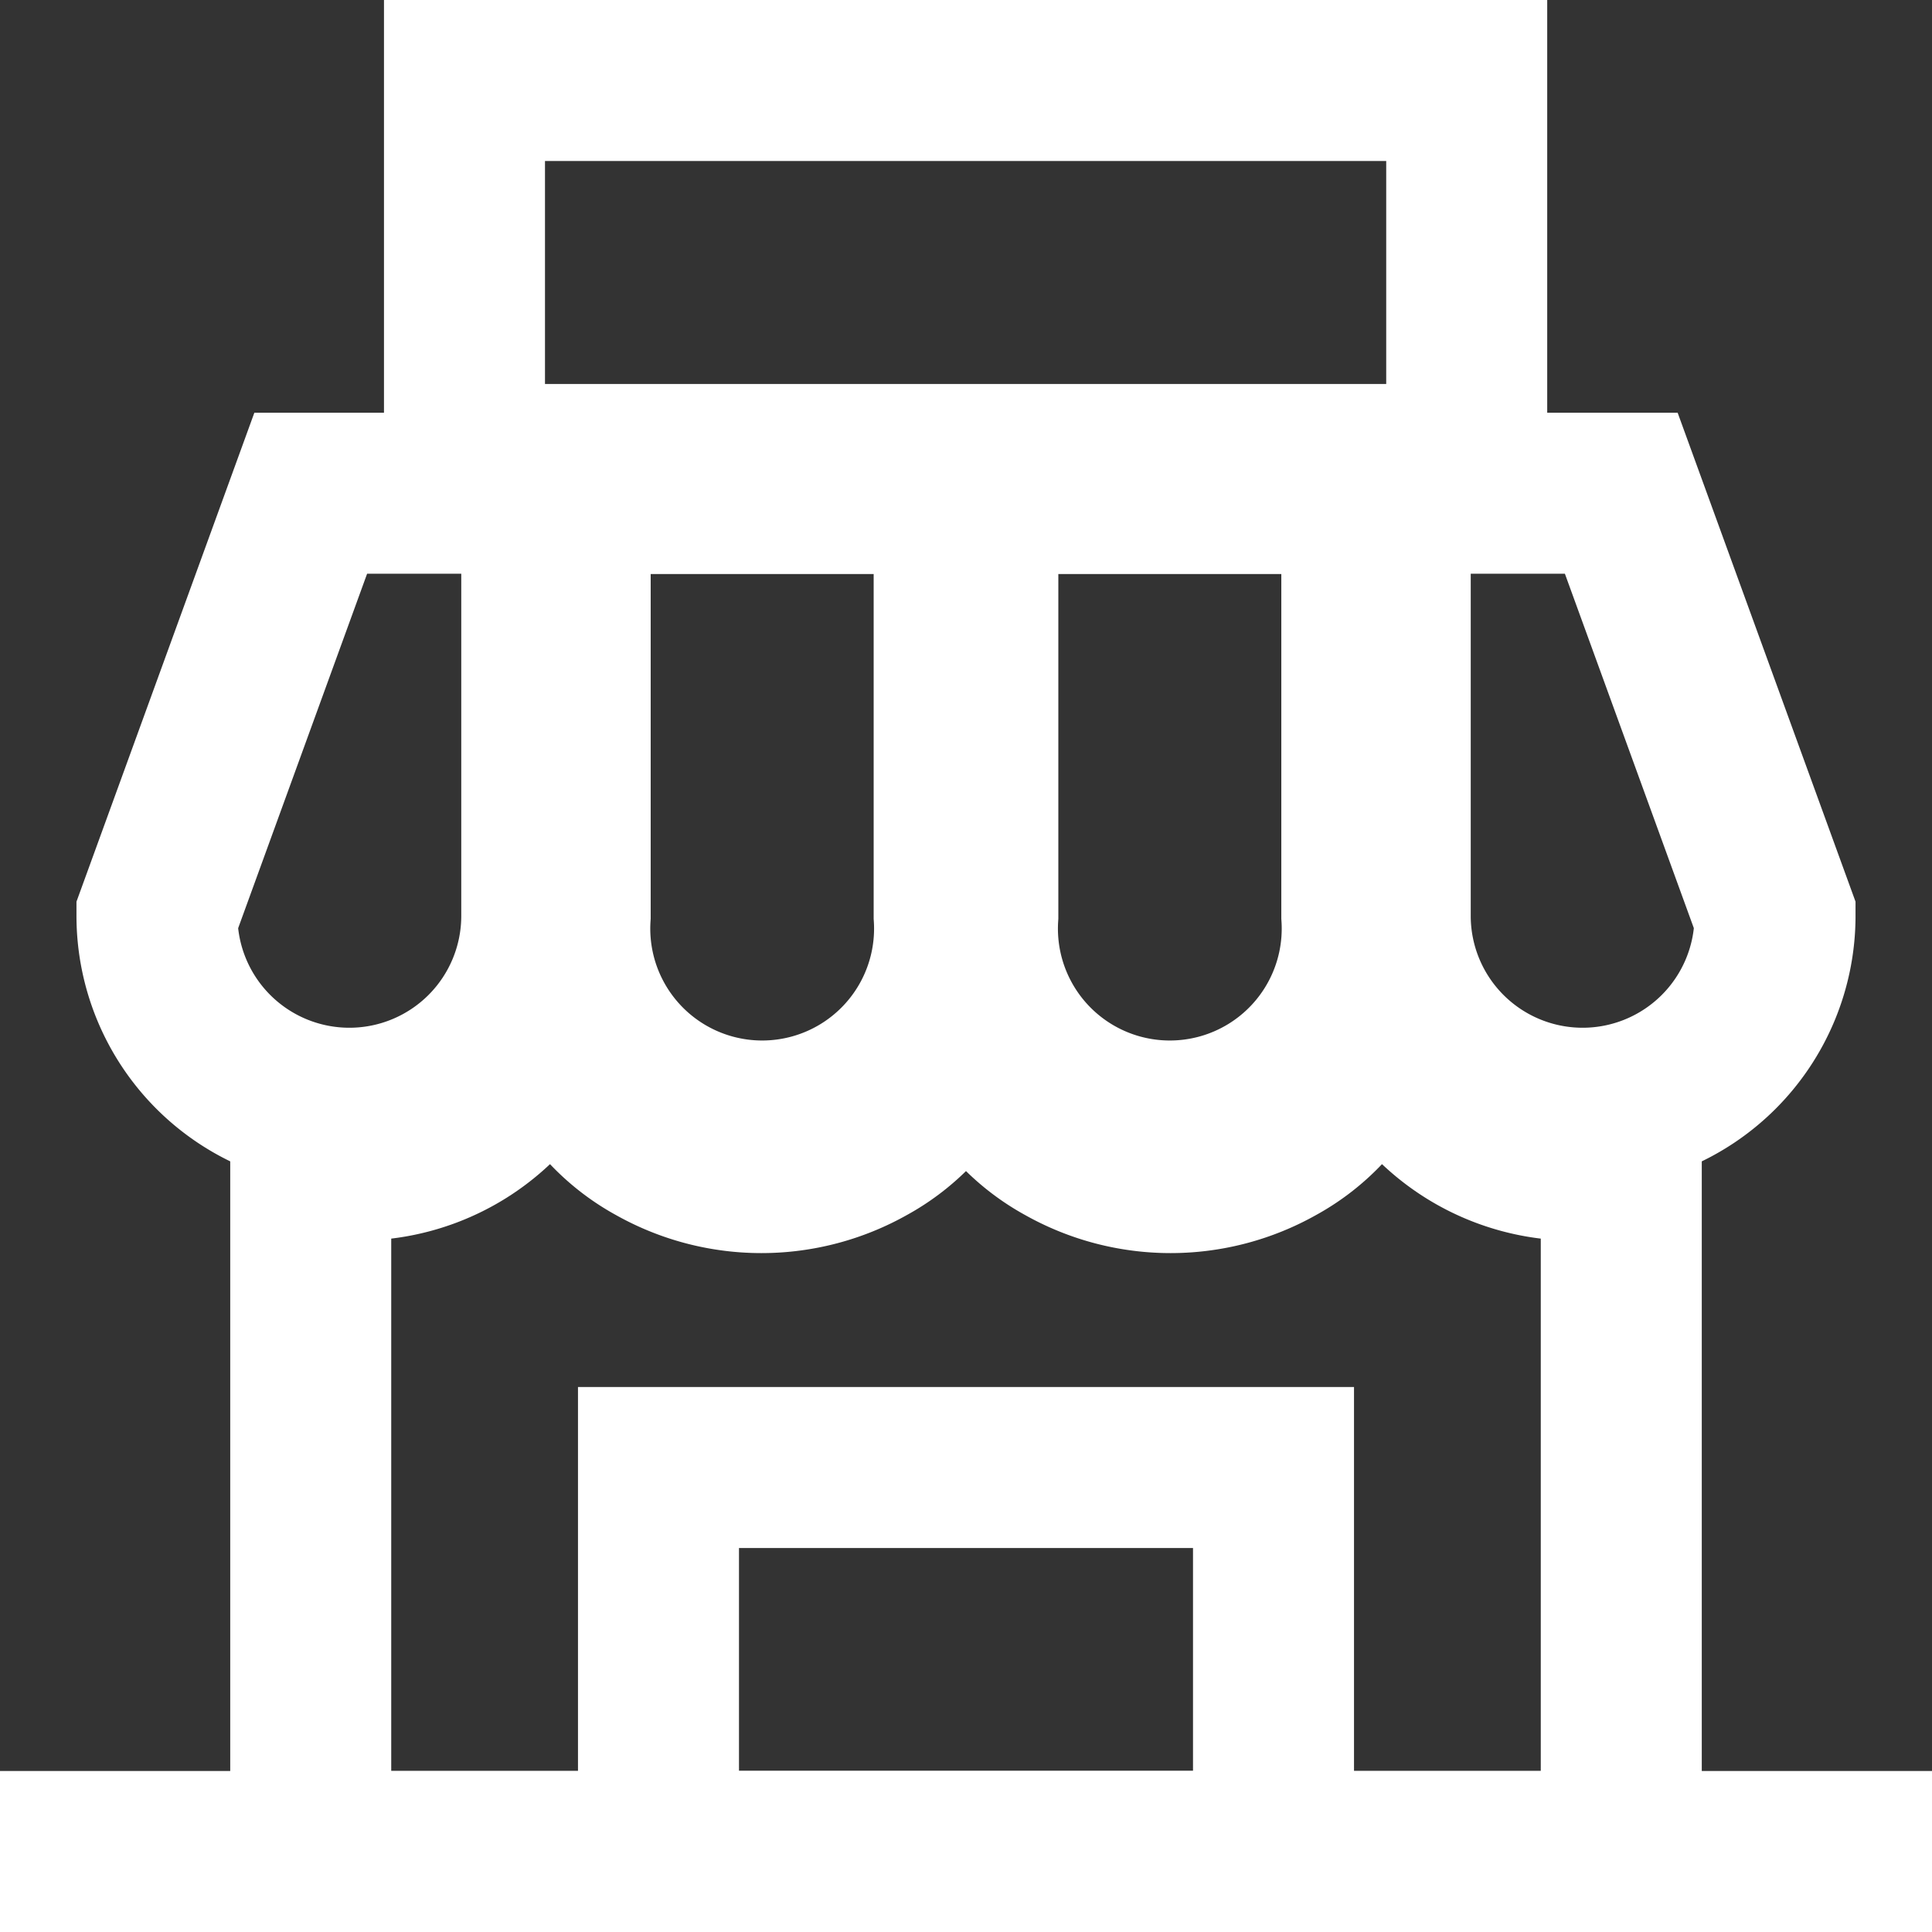
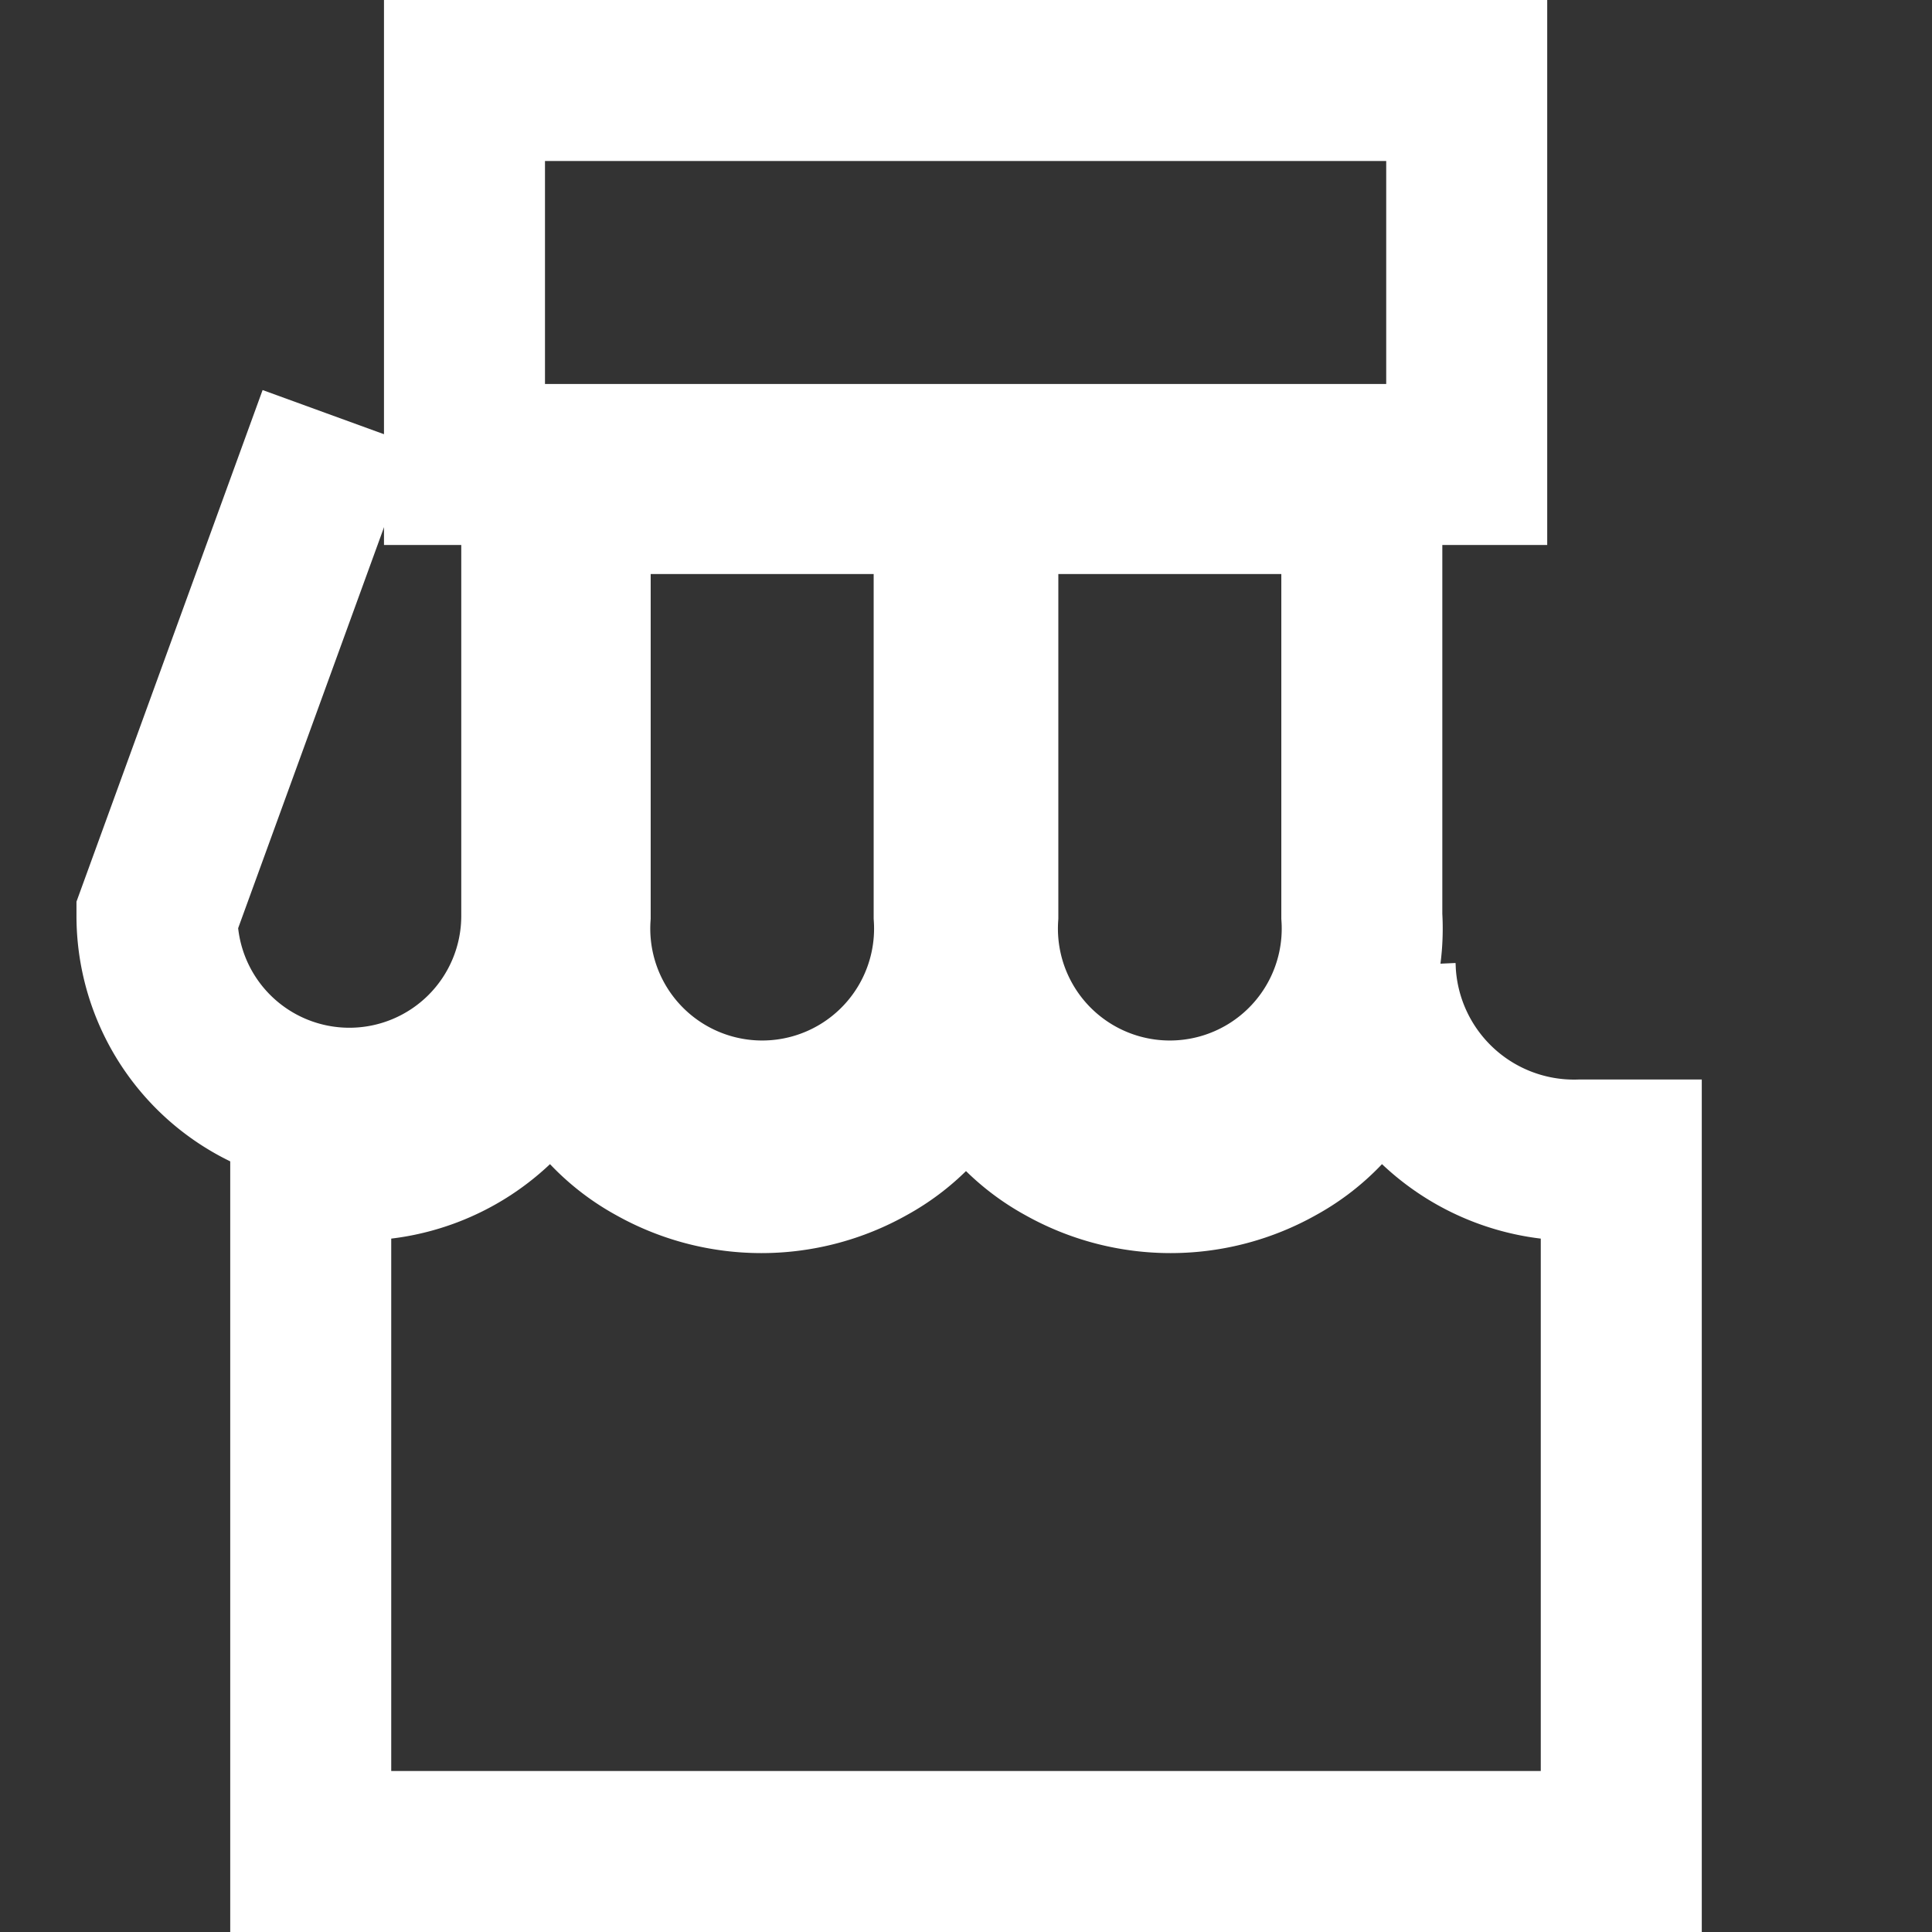
<svg xmlns="http://www.w3.org/2000/svg" width="24" height="24" viewBox="0 0 24 24">
  <rect x="0" y="0" width="24" height="24" fill="#333333" stroke="none" />
  <g id="shop" transform="translate(-0.5 -0.5)">
-     <path id="Path_488" data-name="Path 488" d="M7.23,6.27v5.25a2.39,2.39,0,1,1-4.78,0L4.36,6.27Z" transform="translate(0 0.357)" fill="none" stroke="#fff" stroke-linecap="square" stroke-miterlimit="10" stroke-width="2" />
+     <path id="Path_488" data-name="Path 488" d="M7.23,6.27v5.25a2.39,2.39,0,1,1-4.78,0L4.36,6.27" transform="translate(0 0.357)" fill="none" stroke="#fff" stroke-linecap="square" stroke-miterlimit="10" stroke-width="2" />
    <path id="Path_489" data-name="Path 489" d="M12,6.27v5.25a2.39,2.39,0,1,1-4.77,0V6.27Z" transform="translate(0.353 0.361)" fill="none" stroke="#fff" stroke-linecap="square" stroke-miterlimit="10" stroke-width="2" />
    <path id="Path_490" data-name="Path 490" d="M16.77,6.27v5.25a2.39,2.39,0,1,1-4.77,0V6.27Z" transform="translate(0.647 0.361)" fill="none" stroke="#fff" stroke-linecap="square" stroke-miterlimit="10" stroke-width="2" />
-     <path id="Path_491" data-name="Path 491" d="M21.55,11.52a2.39,2.39,0,1,1-4.78,0V6.27h2.87Z" transform="translate(1 0.357)" fill="none" stroke="#fff" stroke-linecap="square" stroke-miterlimit="10" stroke-width="2" />
    <path id="Path_492" data-name="Path 492" d="M20.64,13.91V22.5H4.36V13.91h.511a2.472,2.472,0,0,0,2.546-2.39,2.353,2.353,0,0,0,1.221,2.2,2.69,2.69,0,0,0,2.641,0,2.353,2.353,0,0,0,1.221-2.2,2.353,2.353,0,0,0,1.221,2.2,2.69,2.69,0,0,0,2.641,0,2.353,2.353,0,0,0,1.221-2.2,2.472,2.472,0,0,0,2.546,2.39Z" transform="translate(0 1)" fill="none" stroke="#fff" stroke-linecap="square" stroke-miterlimit="10" stroke-width="2" />
-     <path id="Path_493" data-name="Path 493" d="M1.5,22.5h22" transform="translate(0 1)" fill="none" stroke="#fff" stroke-linecap="square" stroke-miterlimit="10" stroke-width="2" />
    <rect id="Rectangle_29" data-name="Rectangle 29" width="12.45" height="4.77" transform="translate(6.27 1.5)" fill="none" stroke="#fff" stroke-linecap="square" stroke-miterlimit="10" stroke-width="2" />
-     <rect id="Rectangle_30" data-name="Rectangle 30" width="7.64" height="4.77" transform="translate(8.68 18.73)" fill="none" stroke="#fff" stroke-linecap="square" stroke-miterlimit="10" stroke-width="2" />
  </g>
</svg>